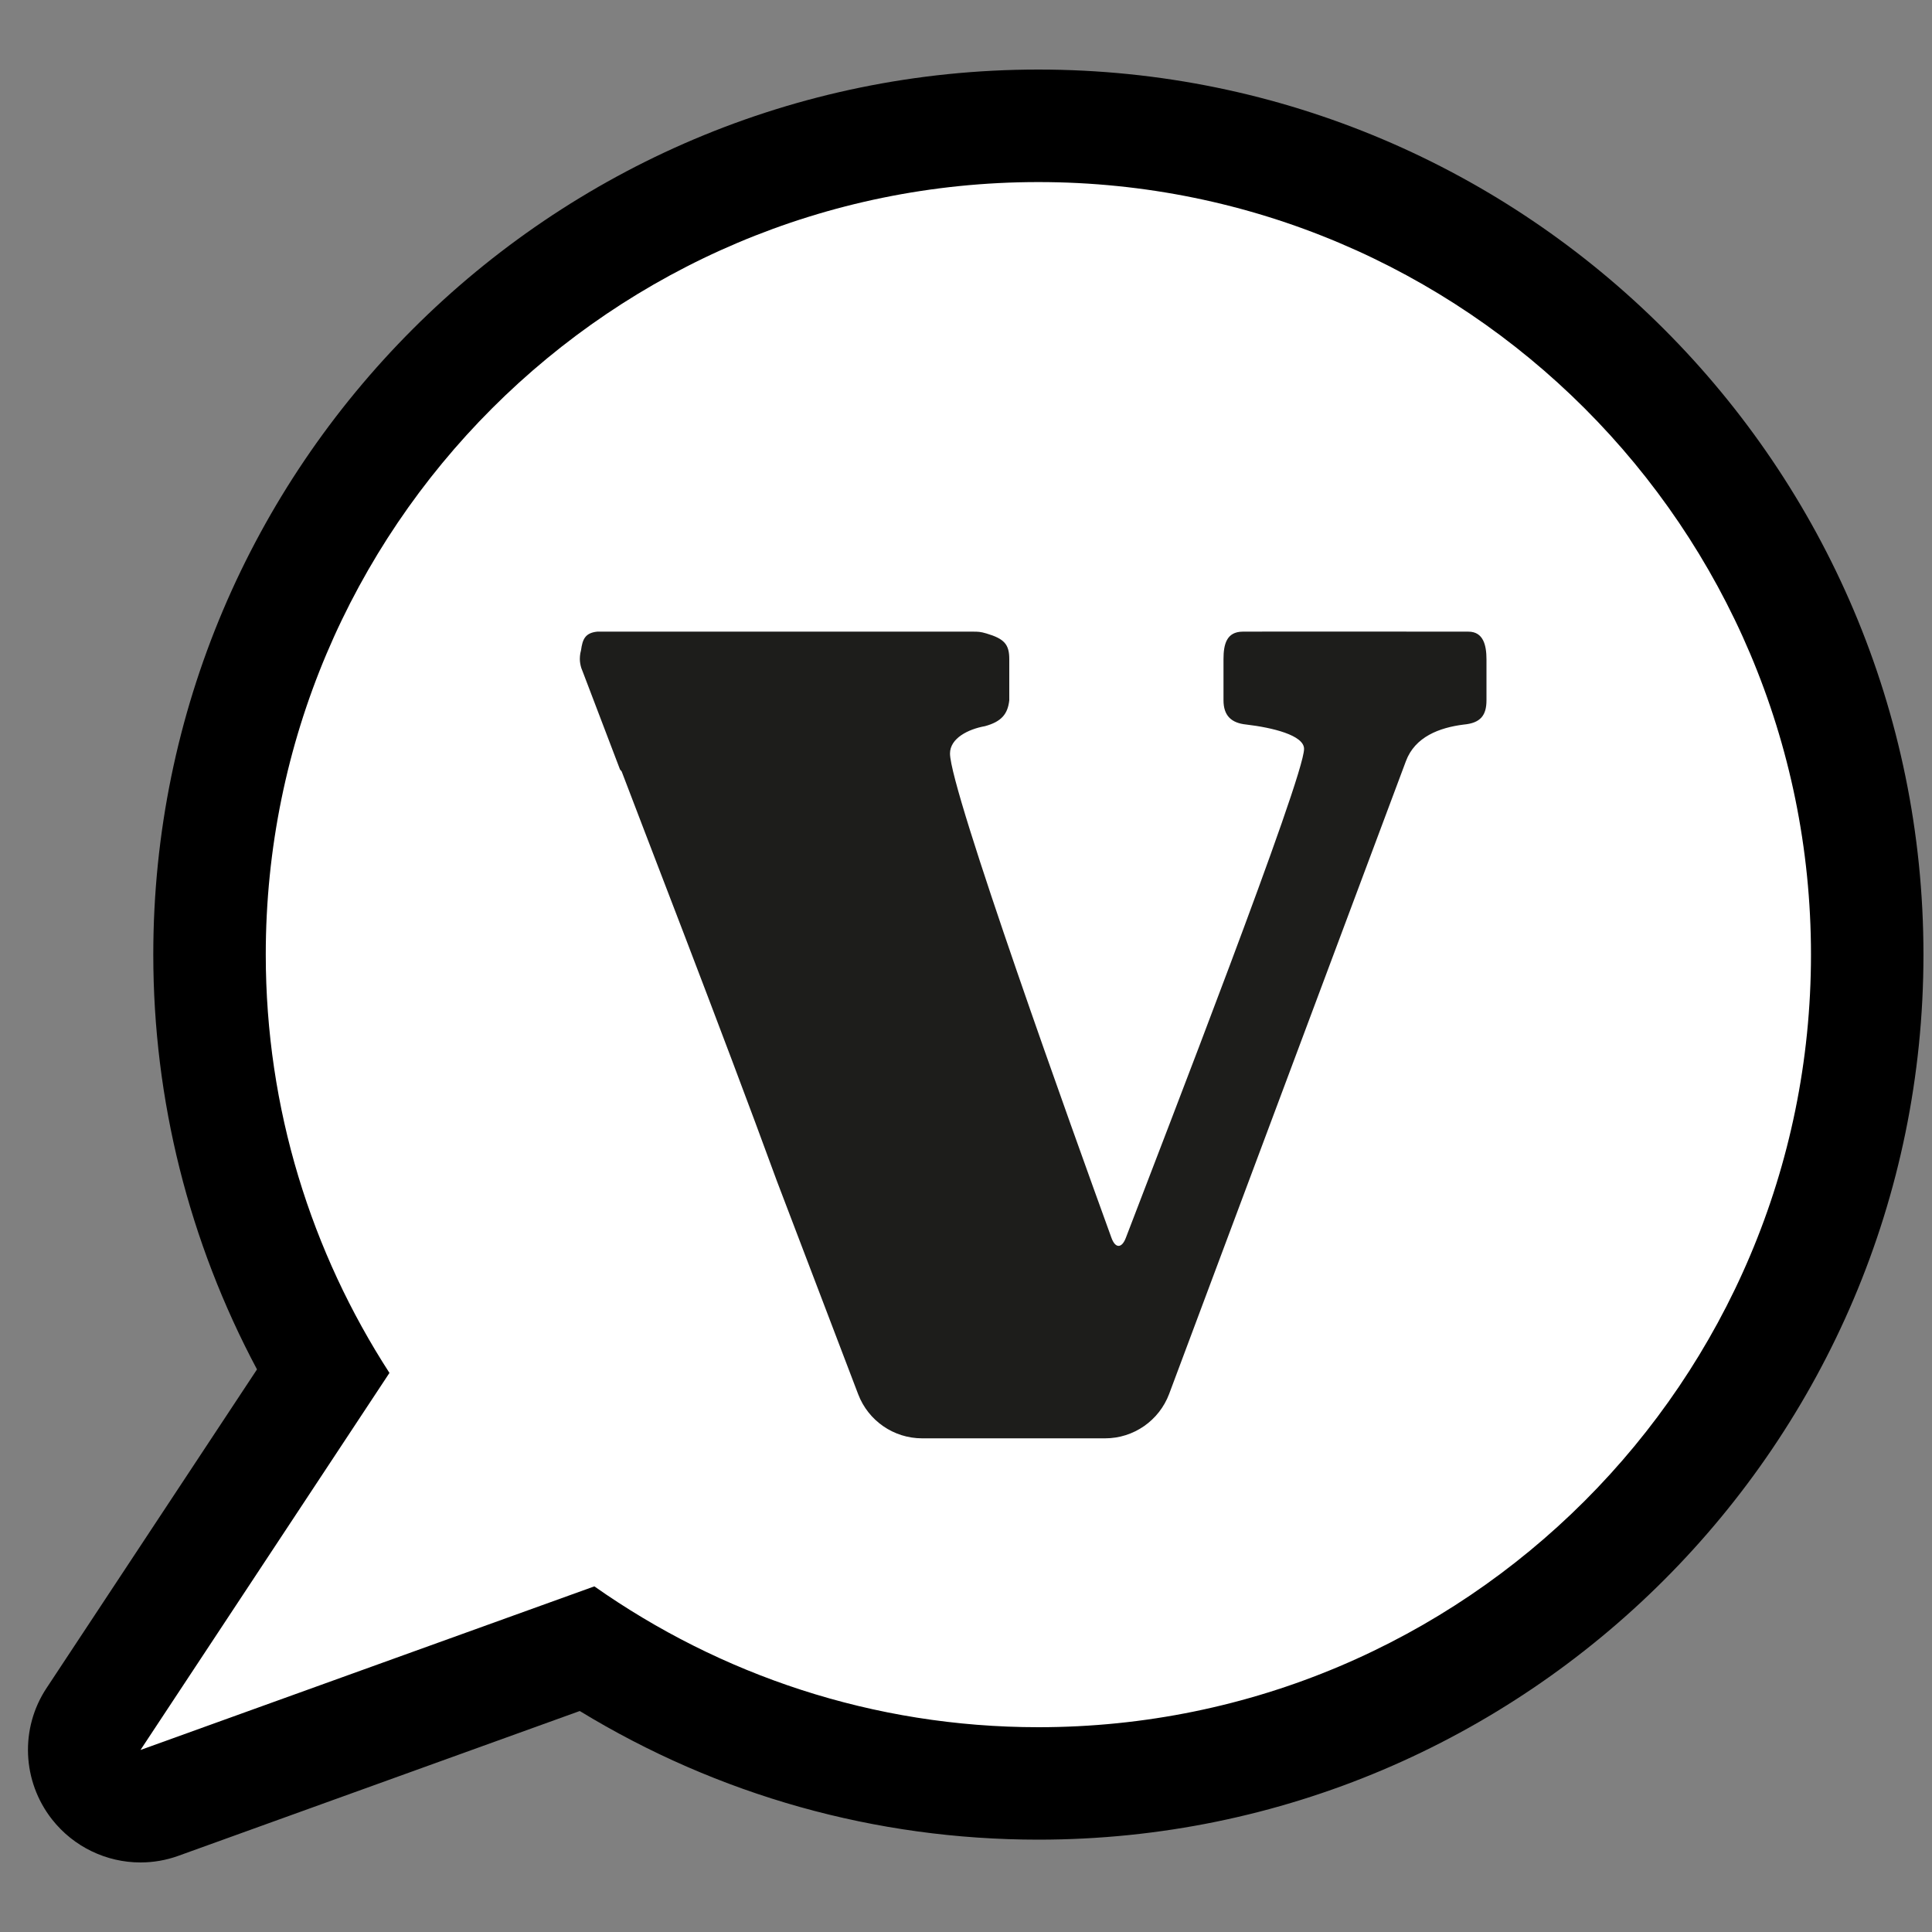
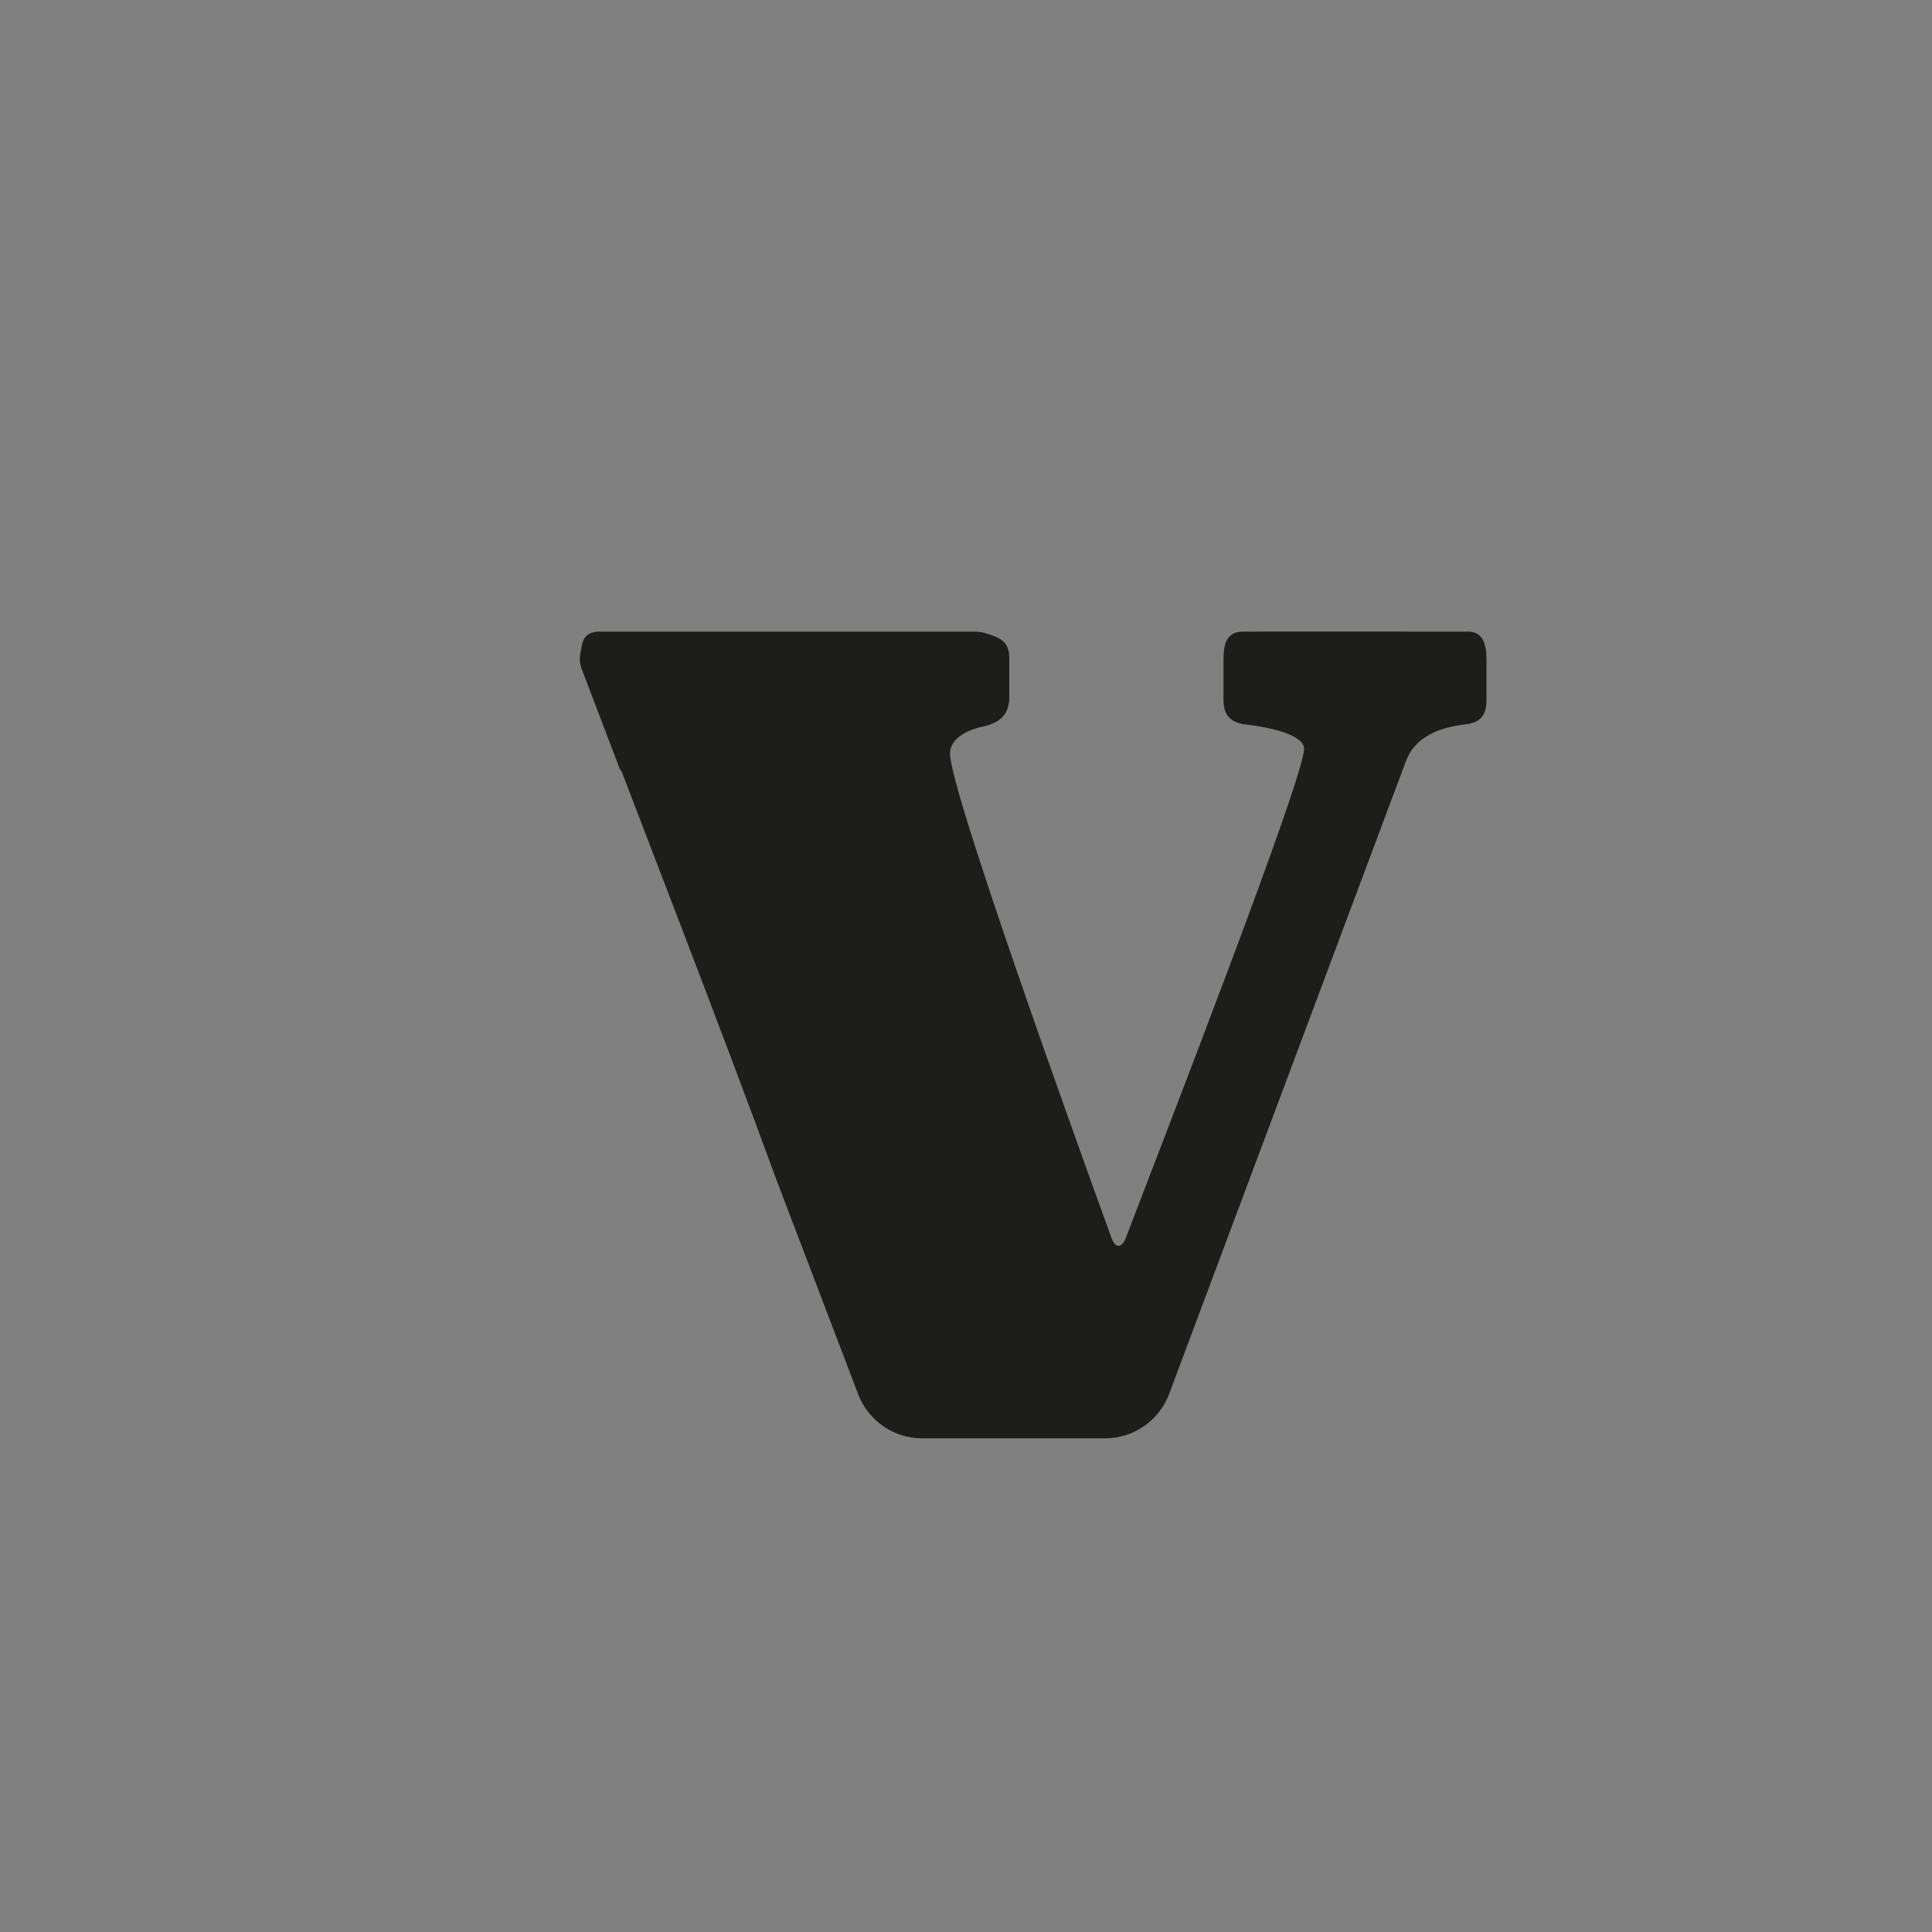
<svg xmlns="http://www.w3.org/2000/svg" xml:space="preserve" style="enable-background:new 0 0 500 500;" viewBox="0 0 500 500" y="0px" x="0px" id="Layer_1" version="1.1">
  <rect x="0" y="0" width="500" height="500" fill="#808080" stroke="none" />
  <style type="text/css">
	.st0{fill:#FFFFFF;}
	.st1{fill:#1D1D1B;}
</style>
-   <path d="M268.73,18C142.43,18,39.67,120.74,39.67,247.04c0,37.59,9.22,74.3,26.84,107.36l-54.45,82.45  c-6.93,10.44-6.33,24.15,1.4,34C19.09,478.02,27.61,482,36.35,482c3.3,0,6.64-0.56,9.85-1.73l103.84-37.46  c35.83,21.83,76.53,33.29,118.69,33.29c126.29,0,229.06-102.74,229.06-229.05C497.79,120.74,395.03,18,268.73,18L268.73,18z" />
-   <path d="M268.73,47.12c110.42,0,199.95,89.54,199.95,199.93c0,110.43-89.53,199.95-199.95,199.95  c-42.8,0-82.38-13.56-114.91-36.45L36.36,452.89l64.43-97.58C80.6,324.11,68.78,287,68.78,247.05  C68.78,136.66,158.29,47.12,268.73,47.12" class="st0" />
  <path d="M380.01,163.47c-3.91,0-54.29-0.05-58.42,0c-4.12,0.04-4.95,3.2-4.95,7.12v10.64c0,3.93,1.97,5.89,5.91,6.28  c6.68,0.79,14.94,2.75,14.94,6.3c0,7.5-36.06,100.2-46.13,126.56c-1.06,2.76-2.72,2.75-3.72-0.03  c-9.72-26.8-41.78-115.85-41.78-125.33c0-3.95,4.72-6.31,9.05-7.08c4.32-1.18,5.89-3.17,6.29-6.69v-10.64  c0.01-3.88-1.32-5.29-5.91-6.66c-1.56-0.47-2.24-0.47-3.46-0.47c-32.43-0.01-64.86,0-97.28,0c-3.15,0.33-3.79,2.01-4.18,4.8  c-0.32,1.09-0.31,2.23-0.31,2.23c0,0.84,0.15,1.62,0.38,2.38l0.45,1.16l9.54,25.03c0.11,0.28,0.37,0.36,0.48,0.64  c3.97,10.59,26.08,67.41,40.13,105.89l21.06,55.24c2.62,6.86,9.2,11.4,16.54,11.4H286c7.38,0,13.98-4.59,16.58-11.51l61.28-163.77  c2.35-6.28,8.65-8.65,14.94-9.44c4.33-0.39,5.9-2.35,5.9-6.28v-10.64C384.69,167.03,383.92,163.47,380.01,163.47" class="st1" />
</svg>